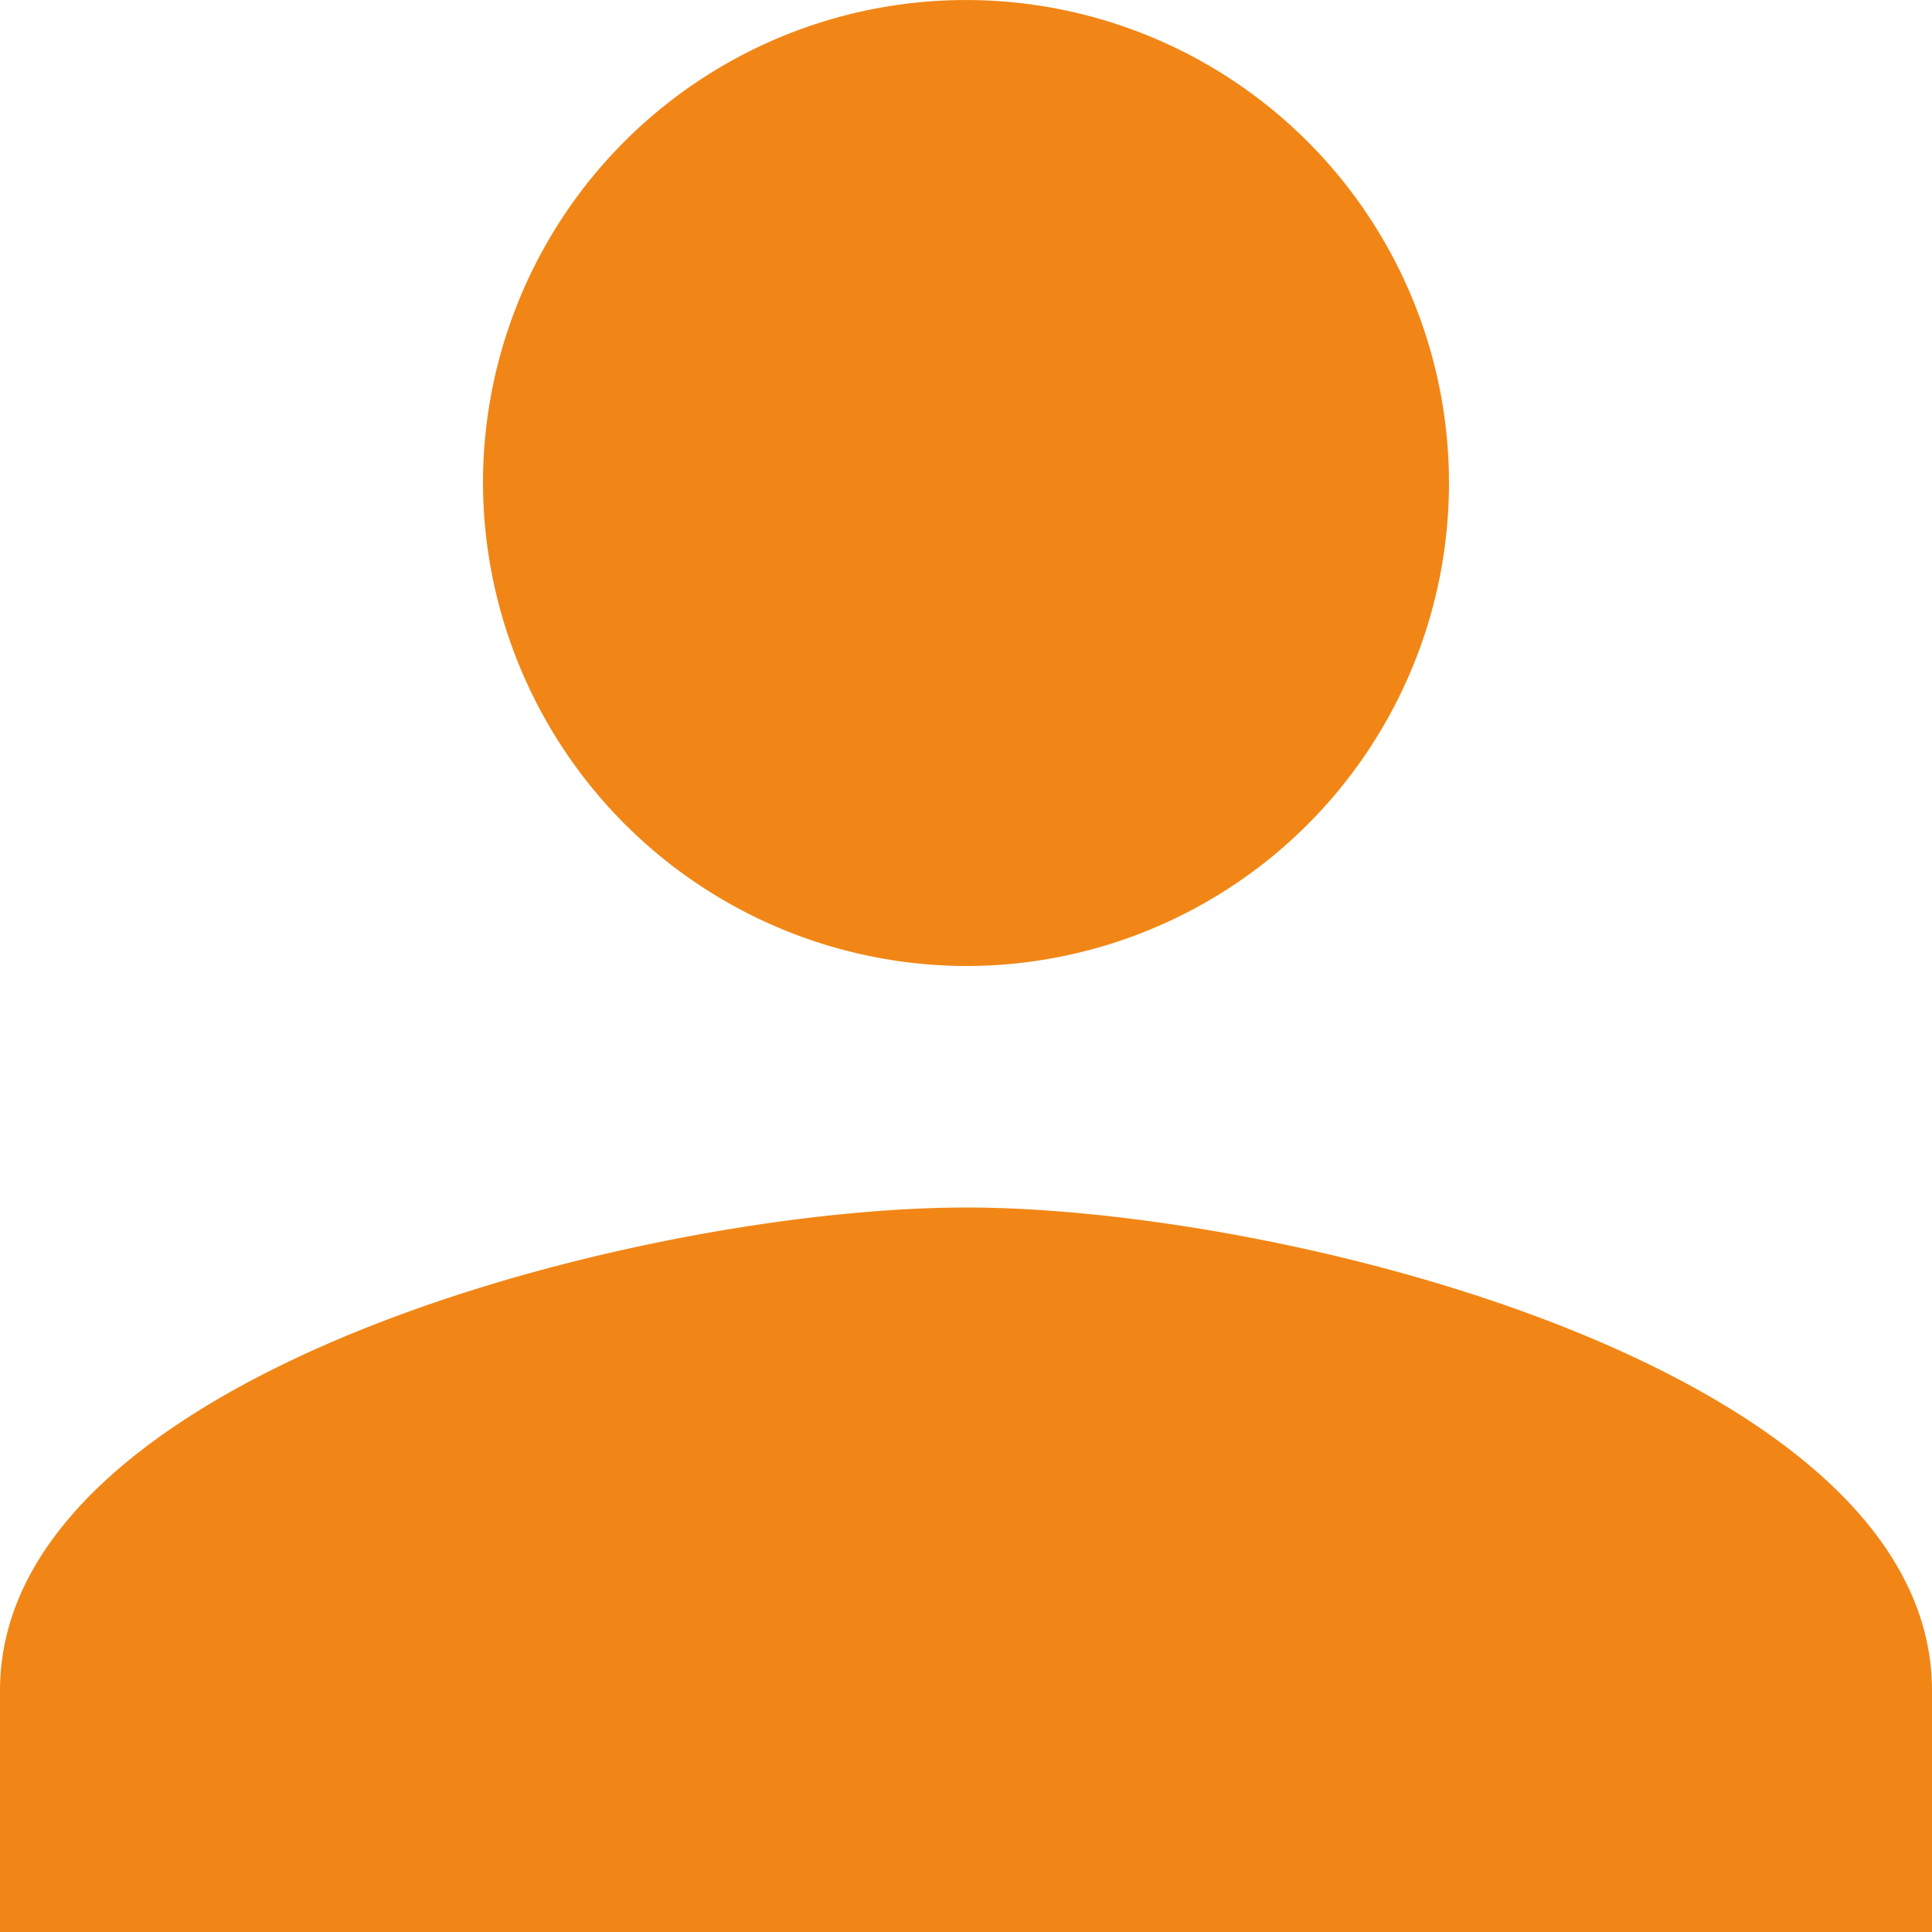
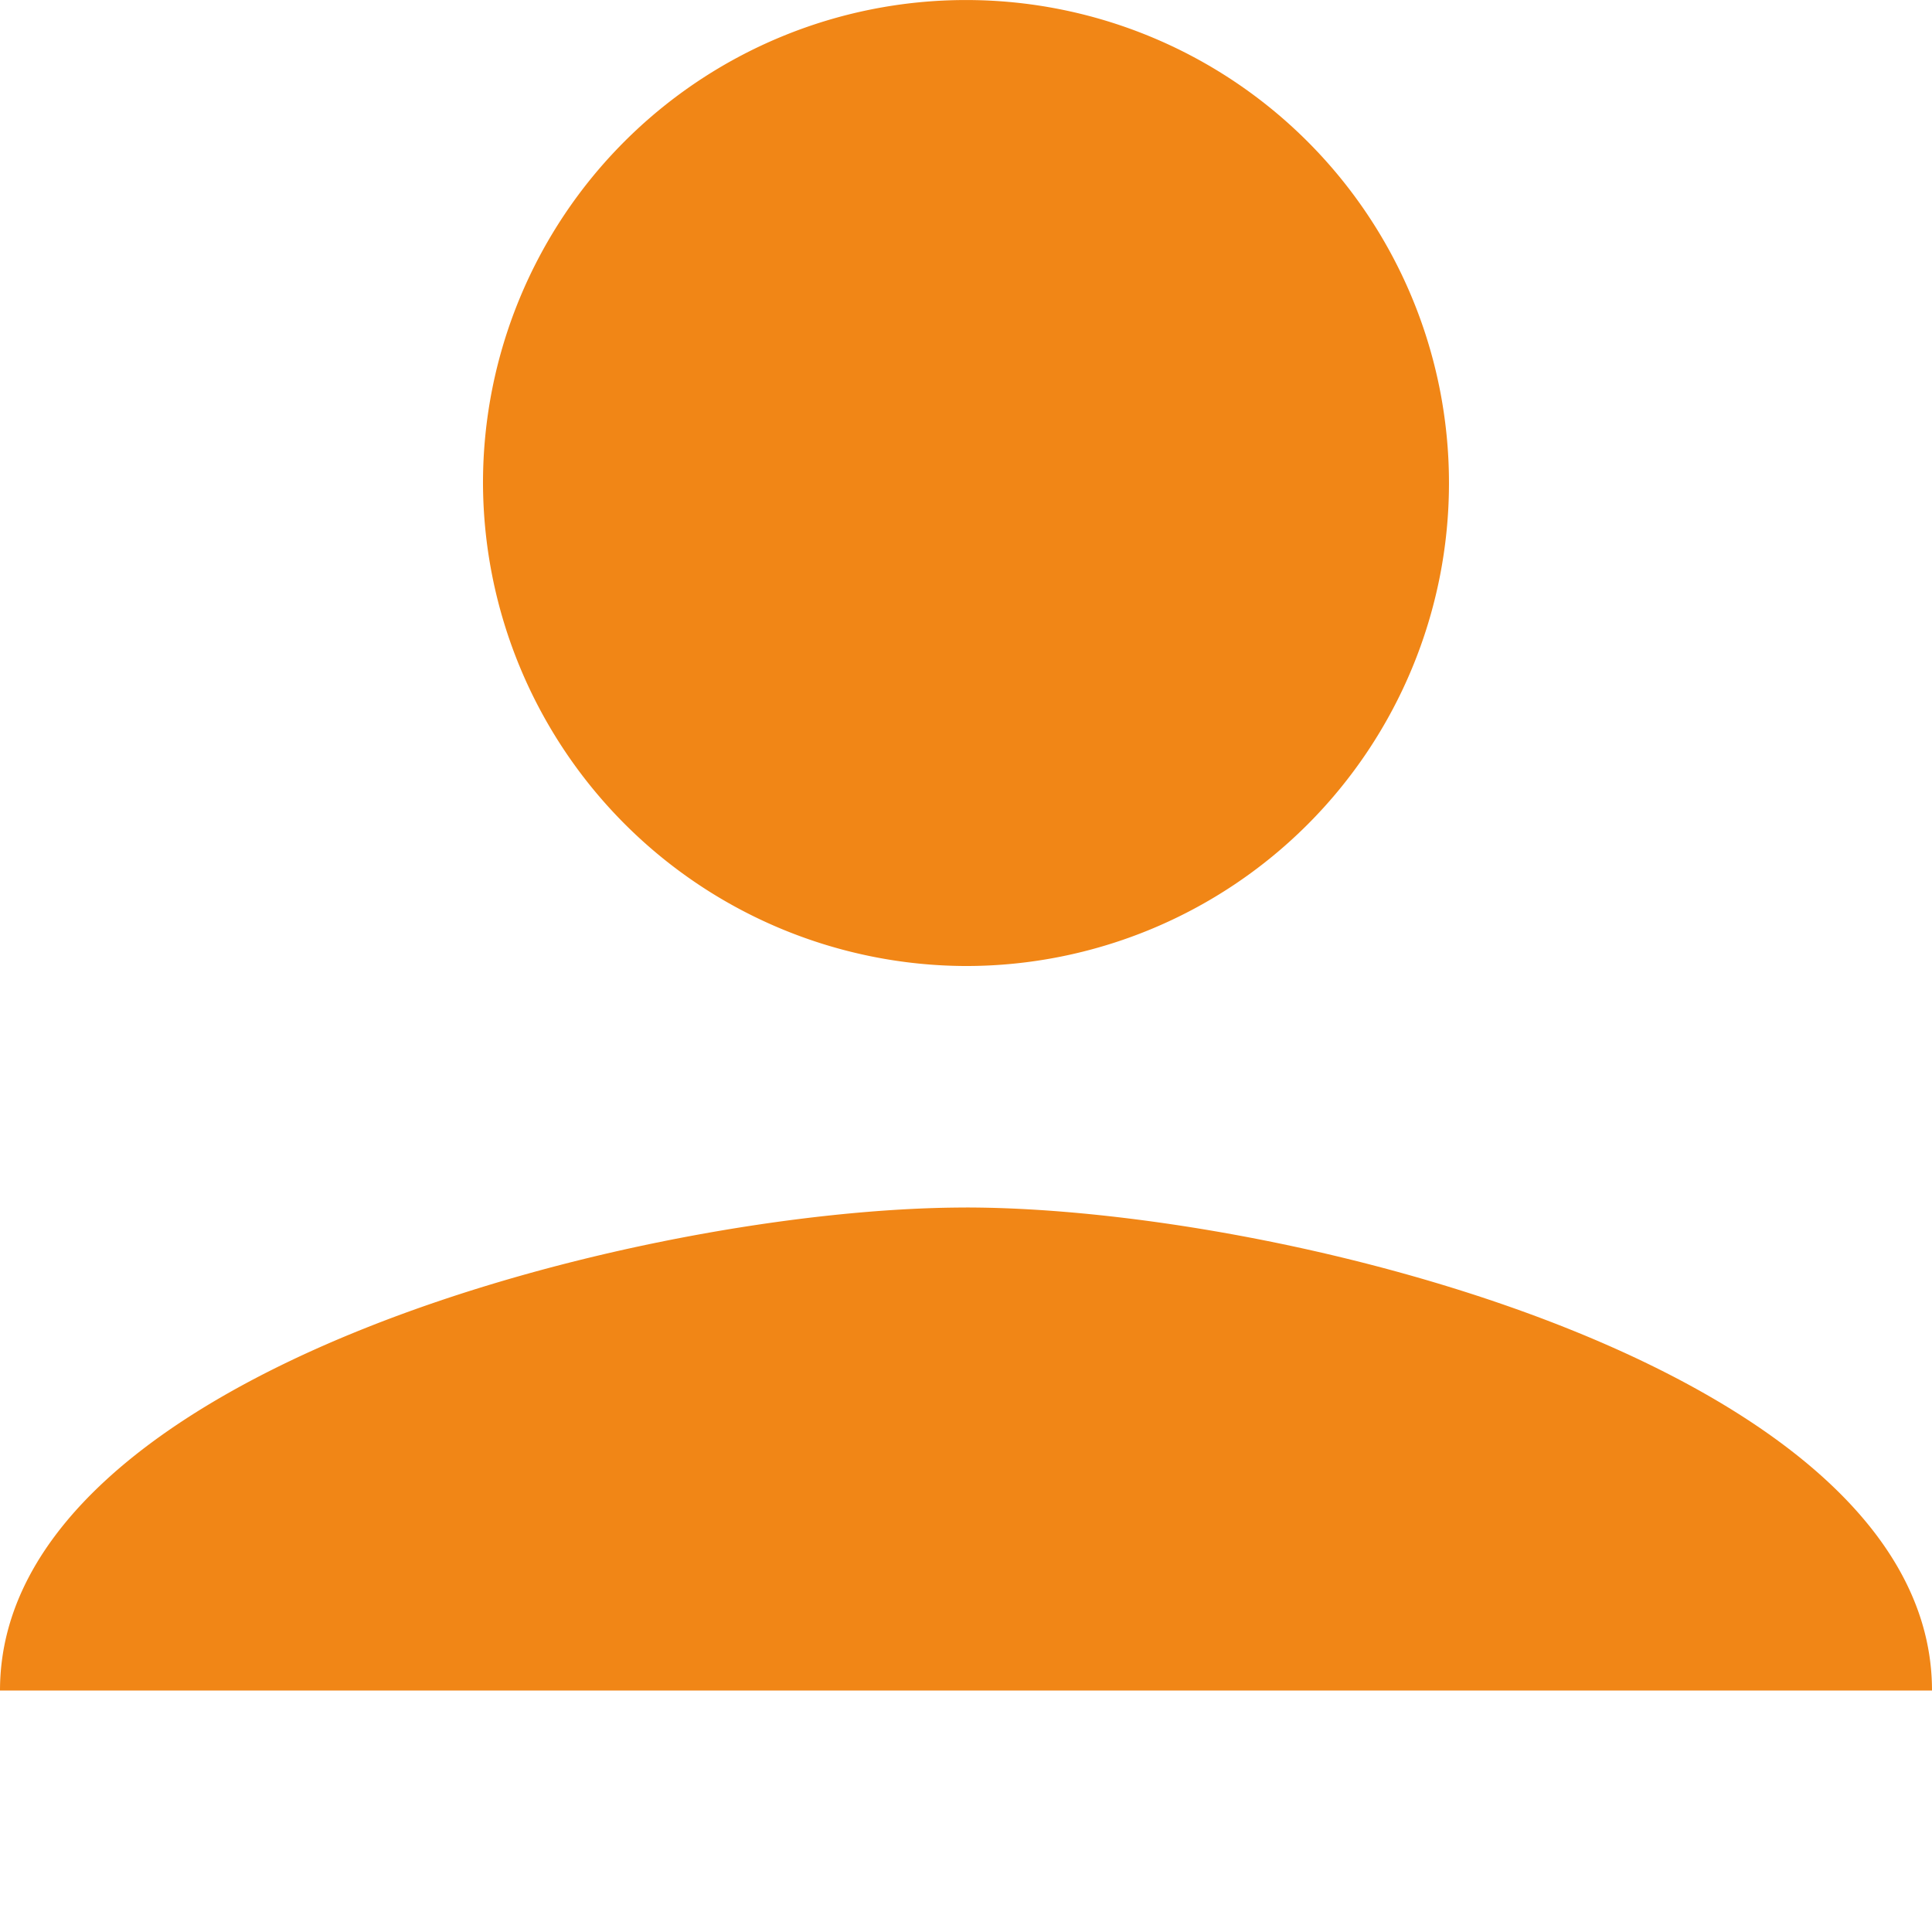
<svg xmlns="http://www.w3.org/2000/svg" width="61.773" height="61.773" viewBox="0 0 61.773 61.773">
-   <path id="Icon_ionic-md-person" data-name="Icon ionic-md-person" d="M35.387,35.387A15.443,15.443,0,1,0,19.943,19.943,15.488,15.488,0,0,0,35.387,35.387Zm0,7.722C25.156,43.108,4.5,48.321,4.5,58.552v7.722H66.273V58.552C66.273,48.321,45.618,43.108,35.387,43.108Z" transform="translate(-4.5 -4.5)" fill="#f18616" />
+   <path id="Icon_ionic-md-person" data-name="Icon ionic-md-person" d="M35.387,35.387A15.443,15.443,0,1,0,19.943,19.943,15.488,15.488,0,0,0,35.387,35.387Zm0,7.722C25.156,43.108,4.5,48.321,4.5,58.552H66.273V58.552C66.273,48.321,45.618,43.108,35.387,43.108Z" transform="translate(-4.5 -4.5)" fill="#f18616" />
</svg>